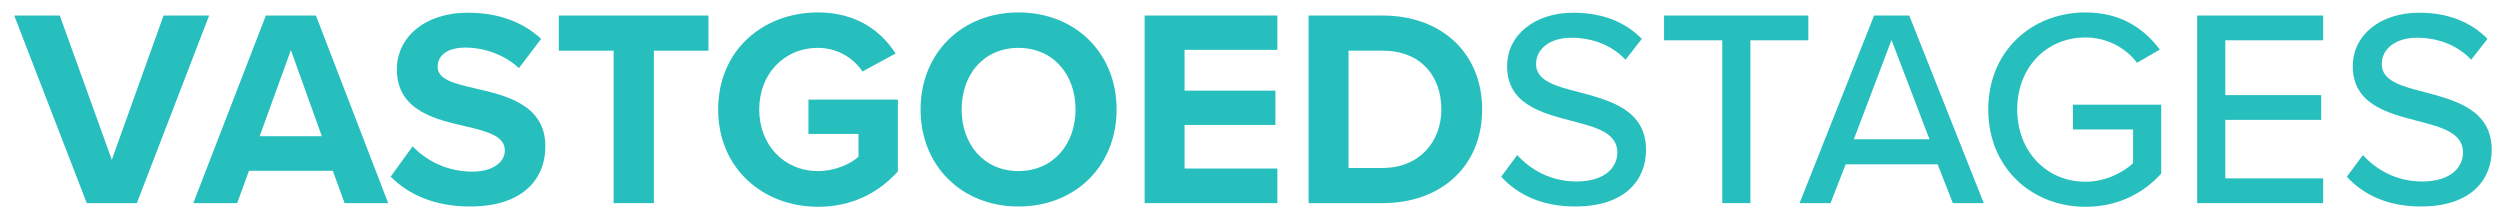
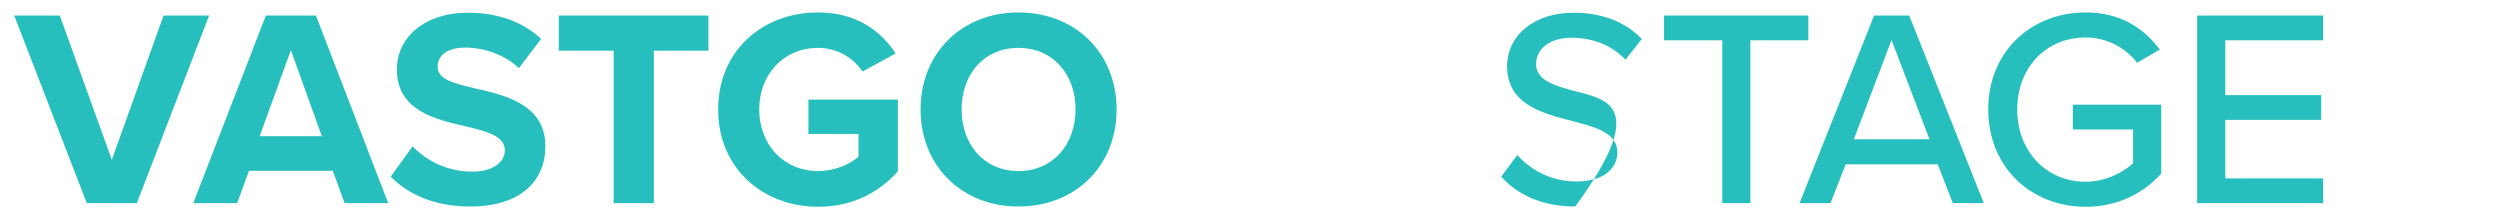
<svg xmlns="http://www.w3.org/2000/svg" width="160" height="14" viewBox="0 0 160 14" fill="none">
  <path d="M5.554 13H8.758L13.384 0.994H10.468L7.156 10.228L3.826 0.994H0.91L5.554 13Z" fill="#26BFBD" />
  <path d="M22.055 13H24.845L20.219 0.994H17.015L12.371 13H15.179L15.935 10.93H21.299L22.055 13ZM18.617 3.208L20.597 8.716H16.619L18.617 3.208Z" fill="#26BFBD" />
  <path d="M25.003 11.308C26.137 12.442 27.793 13.216 30.097 13.216C33.337 13.216 34.903 11.56 34.903 9.364C34.903 6.7 32.383 6.106 30.403 5.656C29.017 5.332 28.009 5.08 28.009 4.27C28.009 3.55 28.621 3.046 29.773 3.046C30.943 3.046 32.239 3.46 33.211 4.36L34.633 2.488C33.445 1.39 31.861 0.814 29.953 0.814C27.127 0.814 25.399 2.434 25.399 4.432C25.399 7.114 27.919 7.654 29.881 8.104C31.267 8.428 32.311 8.734 32.311 9.634C32.311 10.318 31.627 10.984 30.223 10.984C28.567 10.984 27.253 10.246 26.407 9.364L25.003 11.308Z" fill="#26BFBD" />
  <path d="M39.273 13H41.847V3.244H45.339V0.994H35.763V3.244H39.273V13Z" fill="#26BFBD" />
  <path d="M45.962 7.006C45.962 10.786 48.842 13.234 52.352 13.234C54.53 13.234 56.24 12.334 57.464 10.966V6.376H51.74V8.572H54.944V10.03C54.422 10.498 53.45 10.948 52.352 10.948C50.174 10.948 48.59 9.274 48.59 7.006C48.59 4.738 50.174 3.064 52.352 3.064C53.612 3.064 54.638 3.73 55.196 4.576L57.32 3.424C56.402 2.002 54.836 0.796 52.352 0.796C48.842 0.796 45.962 3.208 45.962 7.006Z" fill="#26BFBD" />
  <path d="M58.917 7.006C58.917 10.624 61.563 13.216 65.181 13.216C68.817 13.216 71.463 10.624 71.463 7.006C71.463 3.388 68.817 0.796 65.181 0.796C61.563 0.796 58.917 3.388 58.917 7.006ZM68.835 7.006C68.835 9.238 67.395 10.948 65.181 10.948C62.967 10.948 61.545 9.238 61.545 7.006C61.545 4.756 62.967 3.064 65.181 3.064C67.395 3.064 68.835 4.756 68.835 7.006Z" fill="#26BFBD" />
-   <path d="M73.257 13H81.752V10.786H75.812V7.996H81.626V5.8H75.812V3.19H81.752V0.994H73.257V13Z" fill="#26BFBD" />
-   <path d="M83.751 13H88.485C92.247 13 94.857 10.624 94.857 7.006C94.857 3.388 92.247 0.994 88.485 0.994H83.751V13ZM86.307 10.75V3.244H88.485C90.951 3.244 92.247 4.882 92.247 7.006C92.247 9.04 90.861 10.75 88.485 10.75H86.307Z" fill="#26BFBD" />
-   <path d="M96.077 11.308C97.103 12.442 98.669 13.216 100.811 13.216C104.051 13.216 105.347 11.47 105.347 9.598C105.347 7.042 103.061 6.43 101.099 5.908C99.605 5.53 98.309 5.188 98.309 4.108C98.309 3.1 99.227 2.416 100.559 2.416C101.855 2.416 103.115 2.848 104.033 3.82L105.077 2.488C104.015 1.408 102.557 0.814 100.703 0.814C98.201 0.814 96.455 2.254 96.455 4.234C96.455 6.682 98.687 7.24 100.613 7.744C102.143 8.14 103.511 8.5 103.511 9.76C103.511 10.624 102.827 11.614 100.883 11.614C99.209 11.614 97.913 10.822 97.103 9.922L96.077 11.308Z" fill="#26BFBD" />
+   <path d="M96.077 11.308C97.103 12.442 98.669 13.216 100.811 13.216C105.347 7.042 103.061 6.43 101.099 5.908C99.605 5.53 98.309 5.188 98.309 4.108C98.309 3.1 99.227 2.416 100.559 2.416C101.855 2.416 103.115 2.848 104.033 3.82L105.077 2.488C104.015 1.408 102.557 0.814 100.703 0.814C98.201 0.814 96.455 2.254 96.455 4.234C96.455 6.682 98.687 7.24 100.613 7.744C102.143 8.14 103.511 8.5 103.511 9.76C103.511 10.624 102.827 11.614 100.883 11.614C99.209 11.614 97.913 10.822 97.103 9.922L96.077 11.308Z" fill="#26BFBD" />
  <path d="M110.225 13H112.025V2.578H115.733V0.994H106.499V2.578H110.225V13Z" fill="#26BFBD" />
  <path d="M124.982 13H126.962L122.192 0.994H119.942L115.172 13H117.152L118.124 10.516H124.01L124.982 13ZM121.058 2.56L123.488 8.914H118.646L121.058 2.56Z" fill="#26BFBD" />
  <path d="M127.248 7.006C127.248 10.75 130.038 13.234 133.476 13.234C135.51 13.234 137.166 12.388 138.318 11.11V6.7H132.666V8.284H136.518V10.444C135.942 10.984 134.808 11.632 133.476 11.632C130.974 11.632 129.102 9.688 129.102 7.006C129.102 4.306 130.974 2.398 133.476 2.398C134.88 2.398 136.086 3.1 136.77 4.018L138.228 3.172C137.22 1.822 135.726 0.796 133.476 0.796C130.038 0.796 127.248 3.262 127.248 7.006Z" fill="#26BFBD" />
  <path d="M140.619 13H148.683V11.416H142.419V7.672H148.557V6.088H142.419V2.578H148.683V0.994H140.619V13Z" fill="#26BFBD" />
-   <path d="M150.2 11.308C151.226 12.442 152.792 13.216 154.934 13.216C158.174 13.216 159.47 11.47 159.47 9.598C159.47 7.042 157.184 6.43 155.222 5.908C153.728 5.53 152.432 5.188 152.432 4.108C152.432 3.1 153.35 2.416 154.682 2.416C155.978 2.416 157.238 2.848 158.156 3.82L159.2 2.488C158.138 1.408 156.68 0.814 154.826 0.814C152.324 0.814 150.578 2.254 150.578 4.234C150.578 6.682 152.81 7.24 154.736 7.744C156.266 8.14 157.634 8.5 157.634 9.76C157.634 10.624 156.95 11.614 155.006 11.614C153.332 11.614 152.036 10.822 151.226 9.922L150.2 11.308Z" fill="#26BFBD" />
</svg>